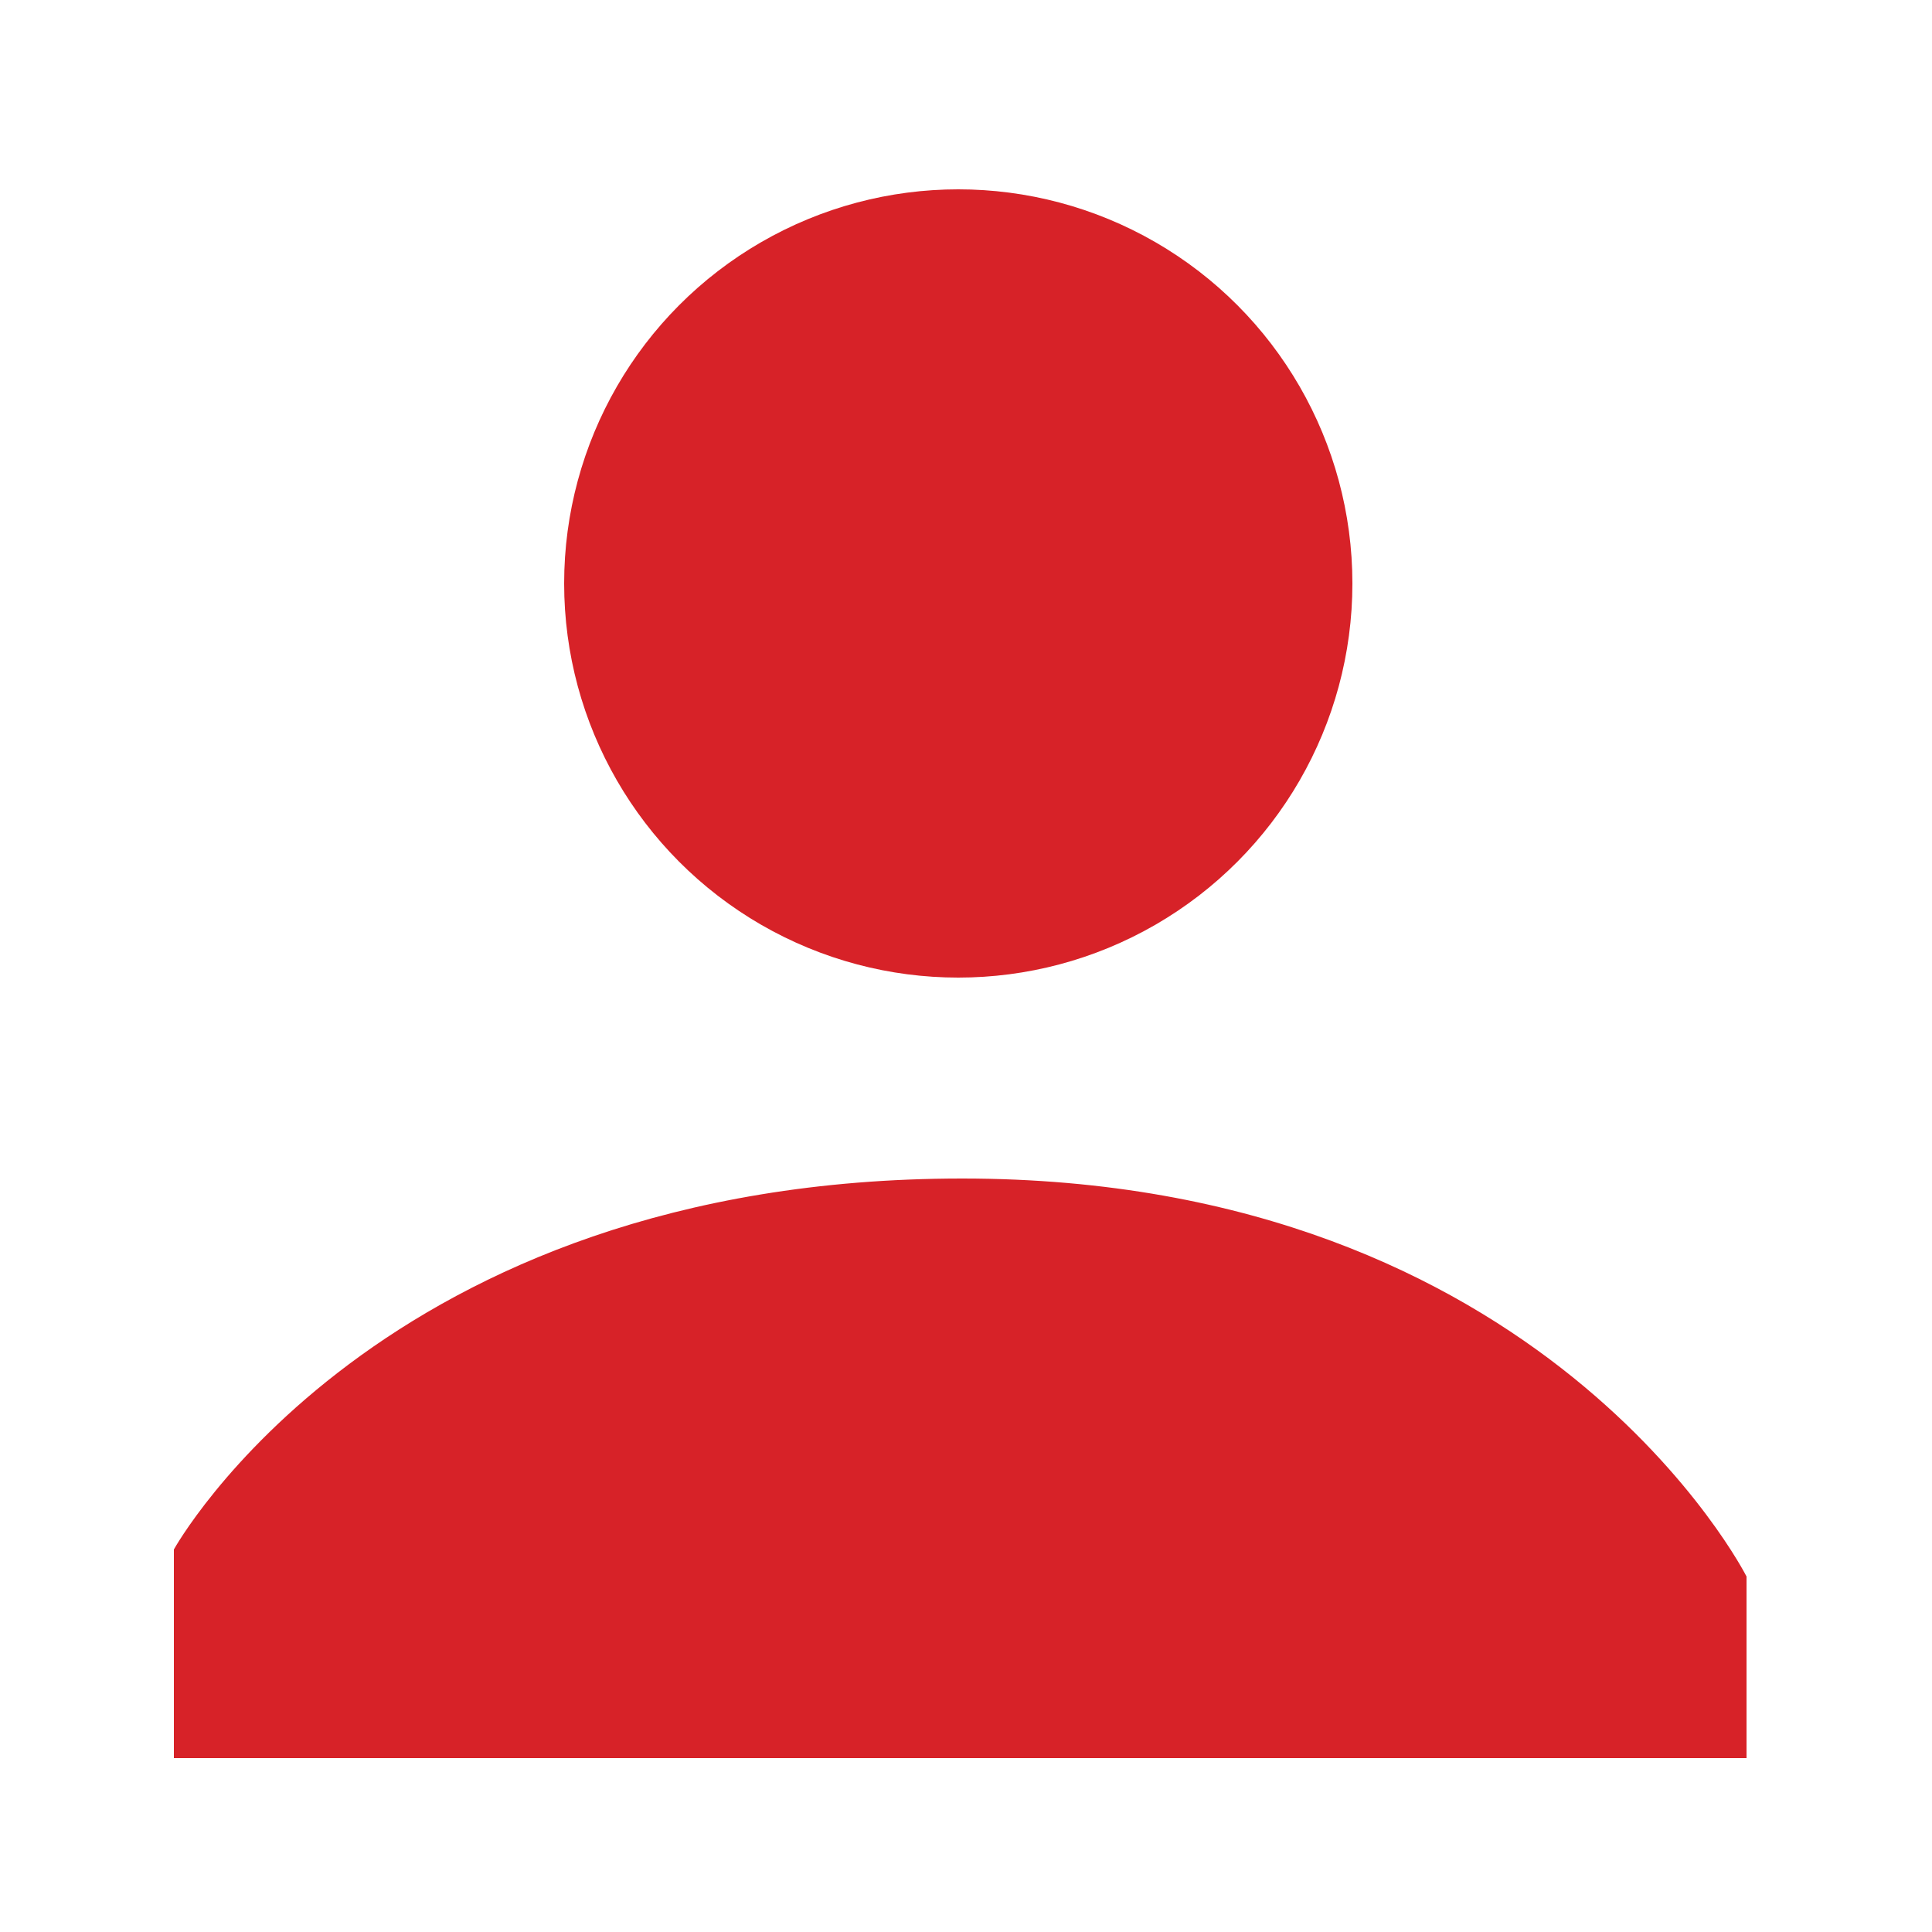
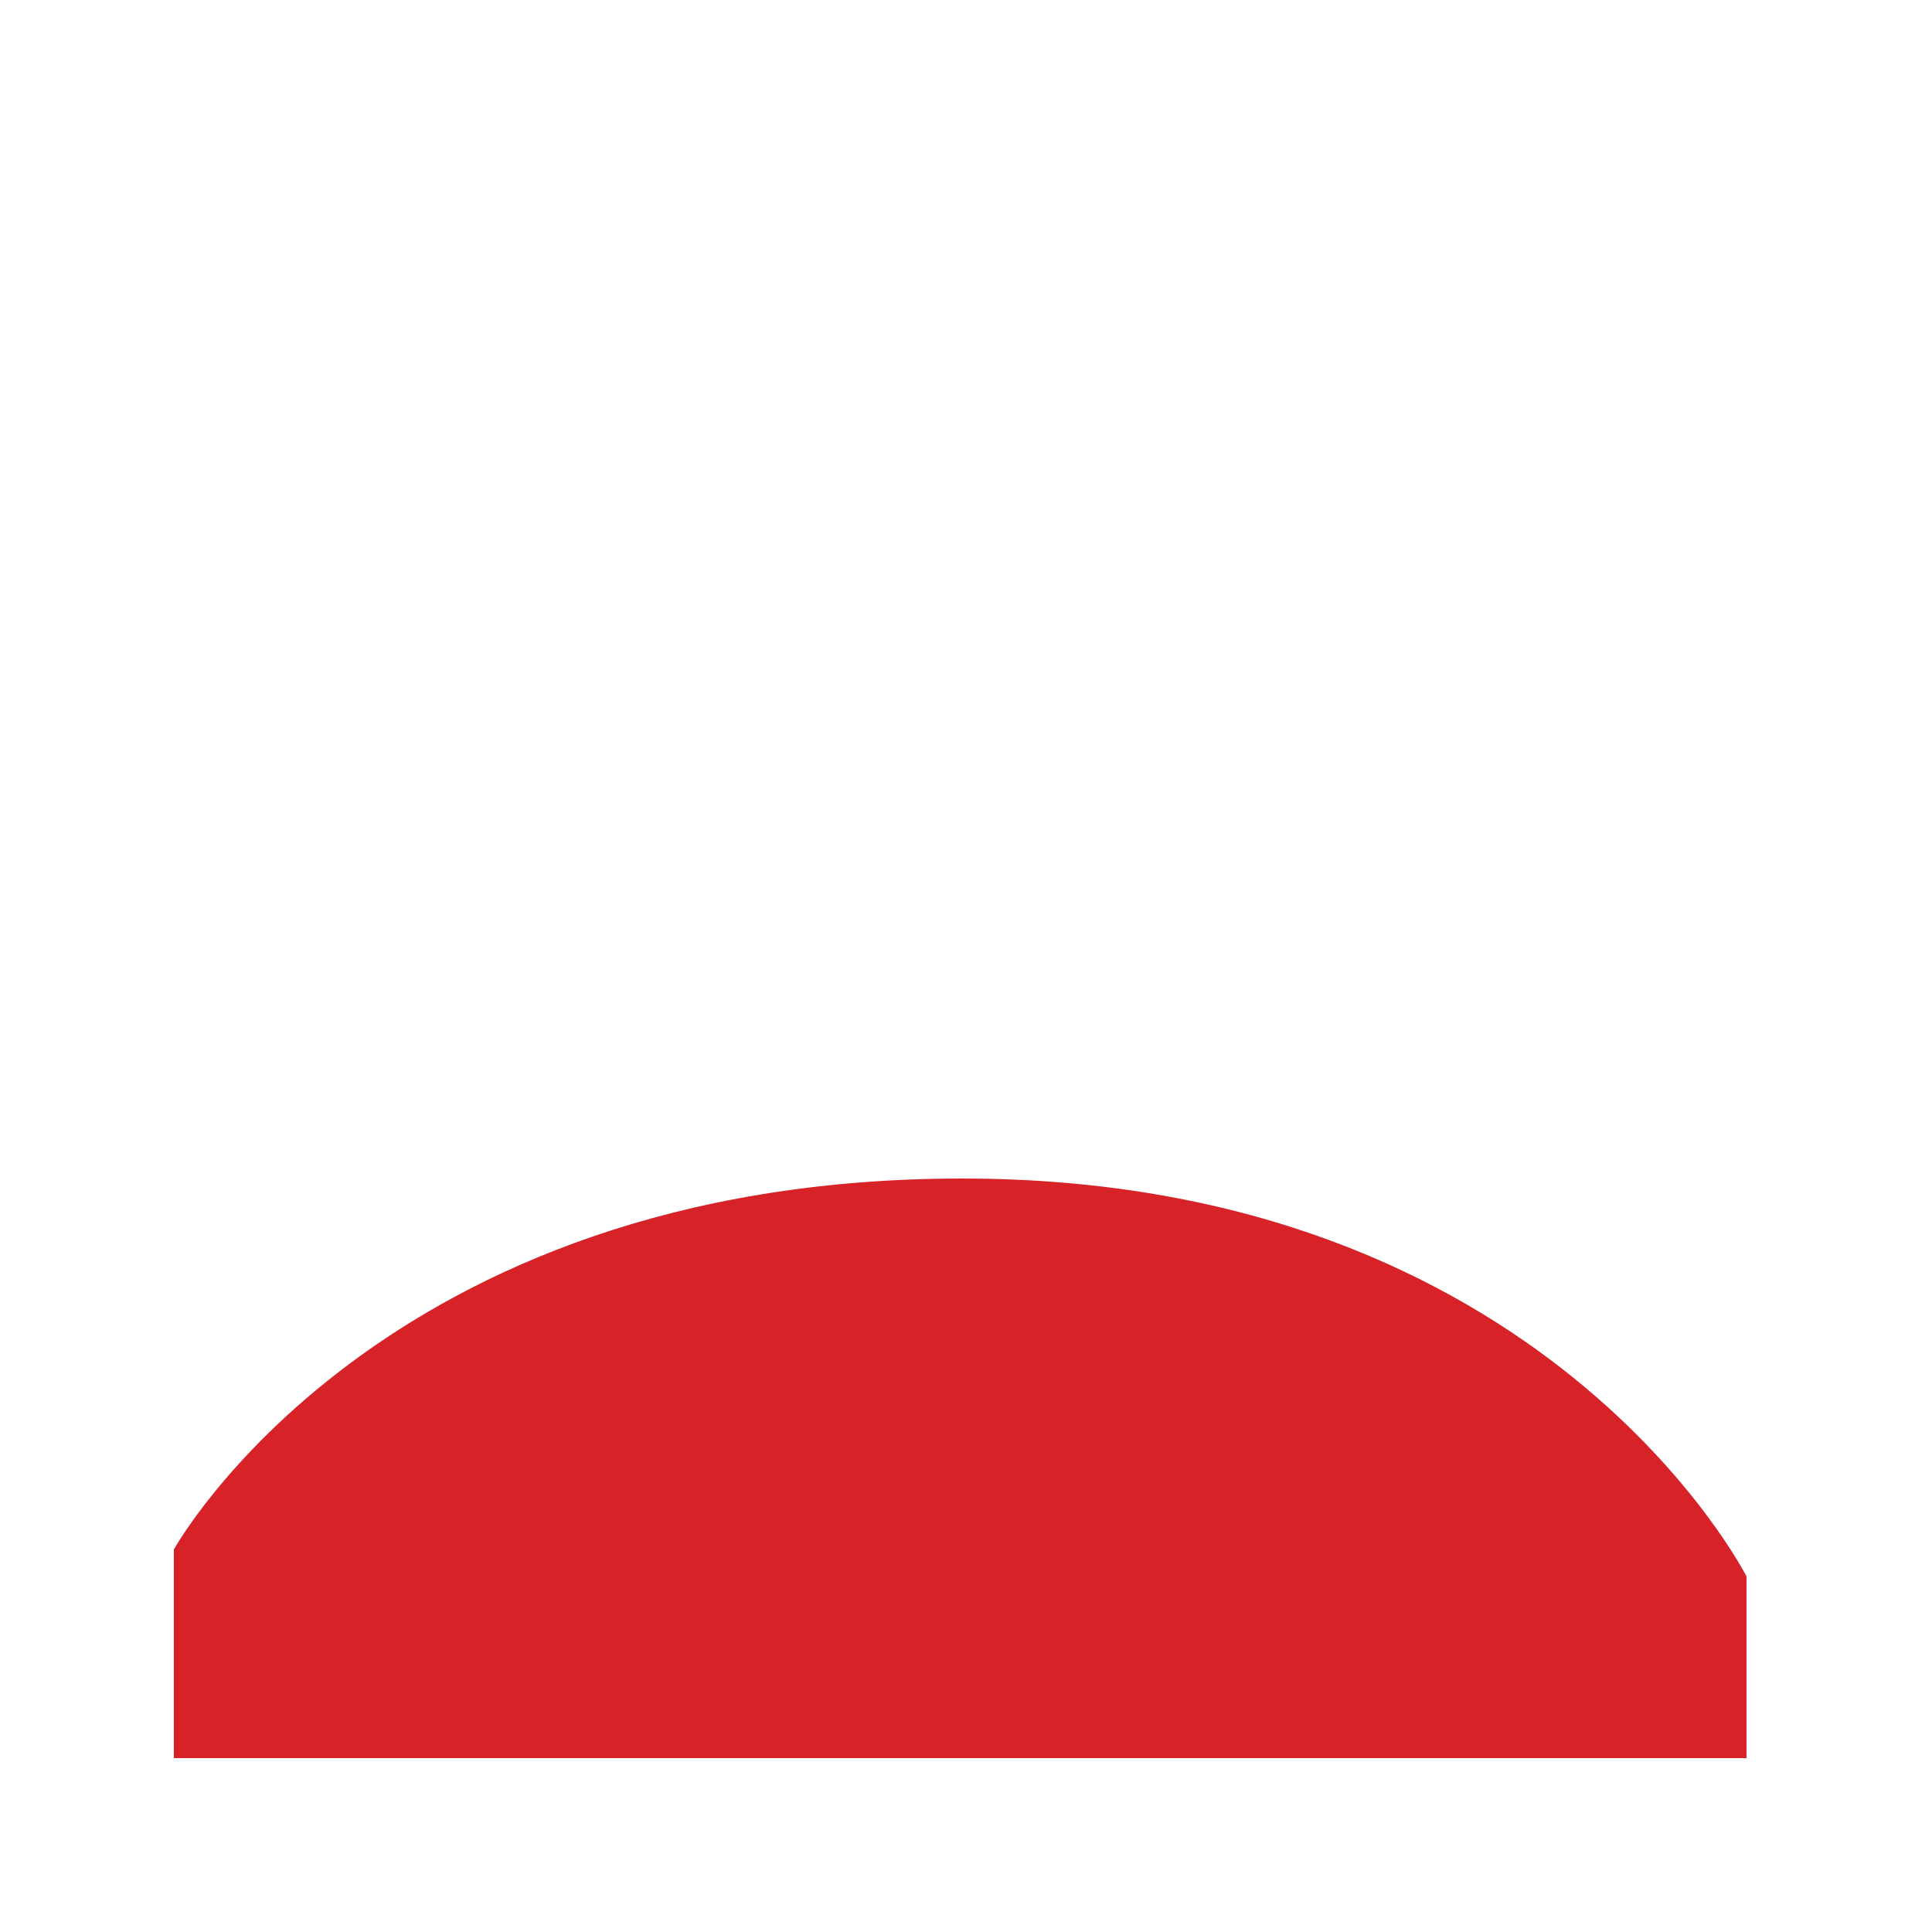
<svg xmlns="http://www.w3.org/2000/svg" enable-background="new 0 0 50 50" viewBox="0 0 50 50">
  <g fill="#d72228">
-     <path d="m4.5 45.5h40.7v-4.7s-5.2-10.3-20.3-10.3-20.4 9.6-20.4 9.6z" />
-     <circle cx="24.8" cy="15.1" r="10.2" />
+     <path d="m4.5 45.5h40.7v-4.7s-5.2-10.3-20.3-10.3-20.4 9.6-20.4 9.6" />
  </g>
</svg>